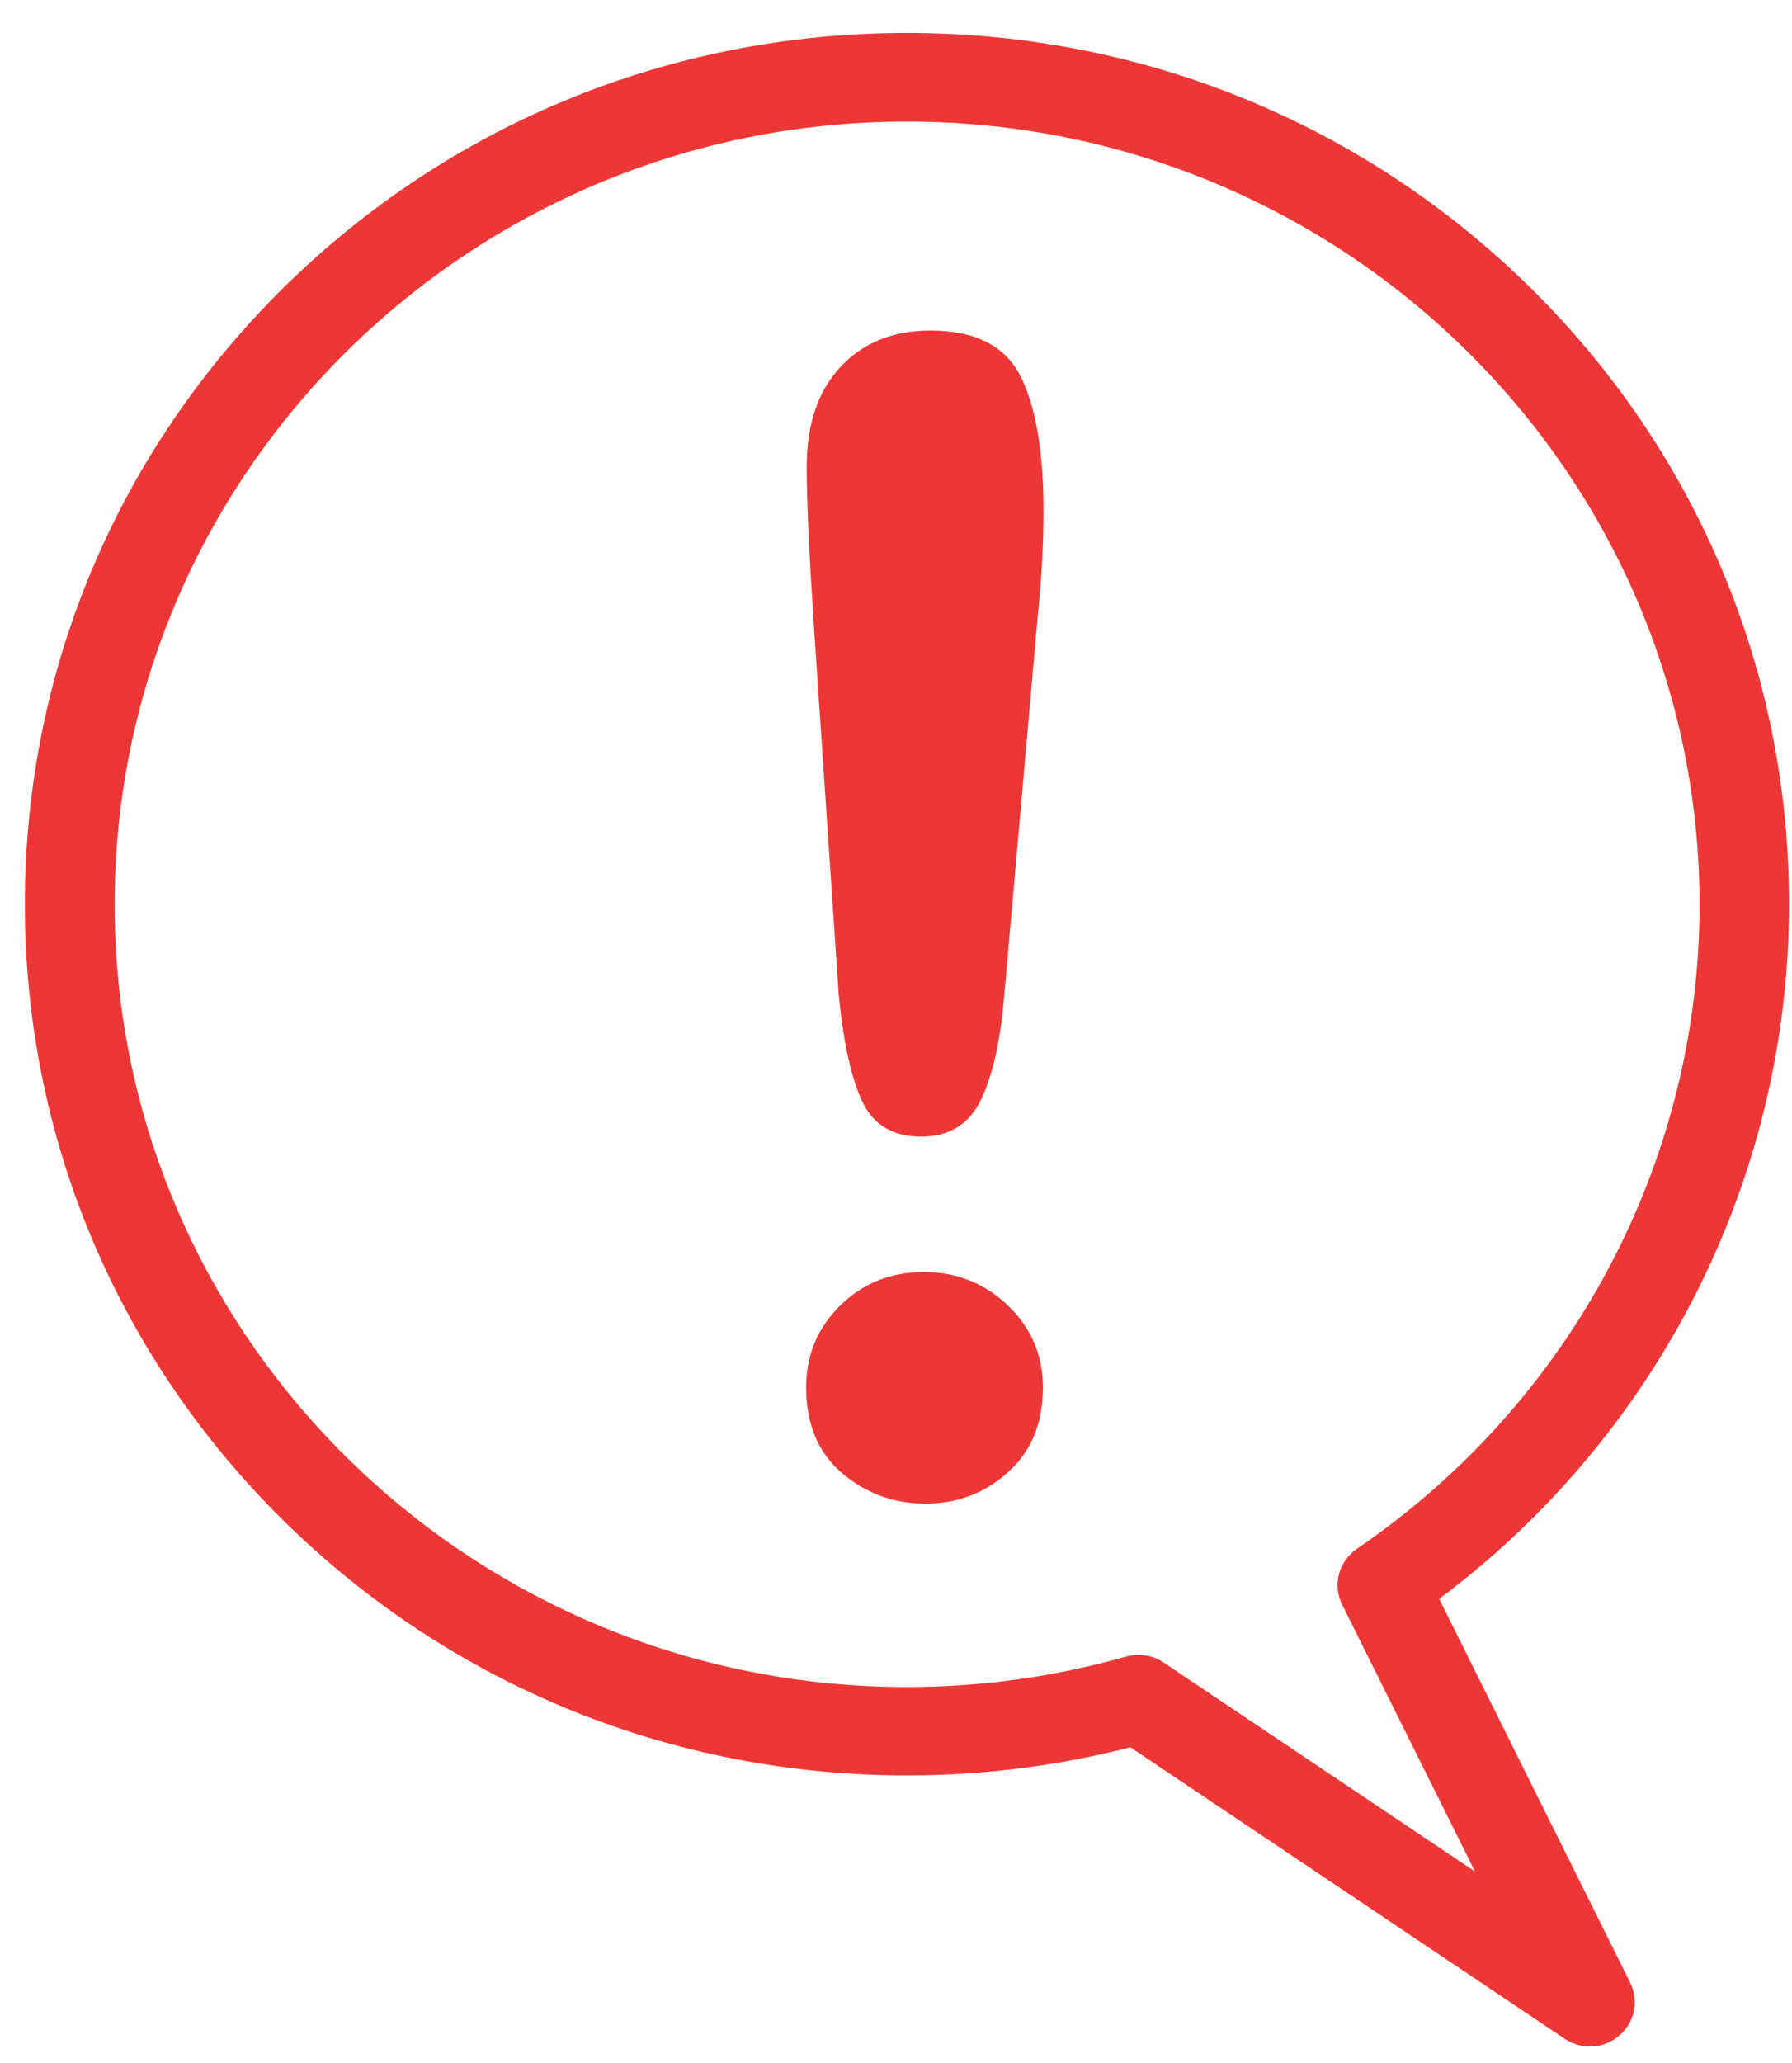
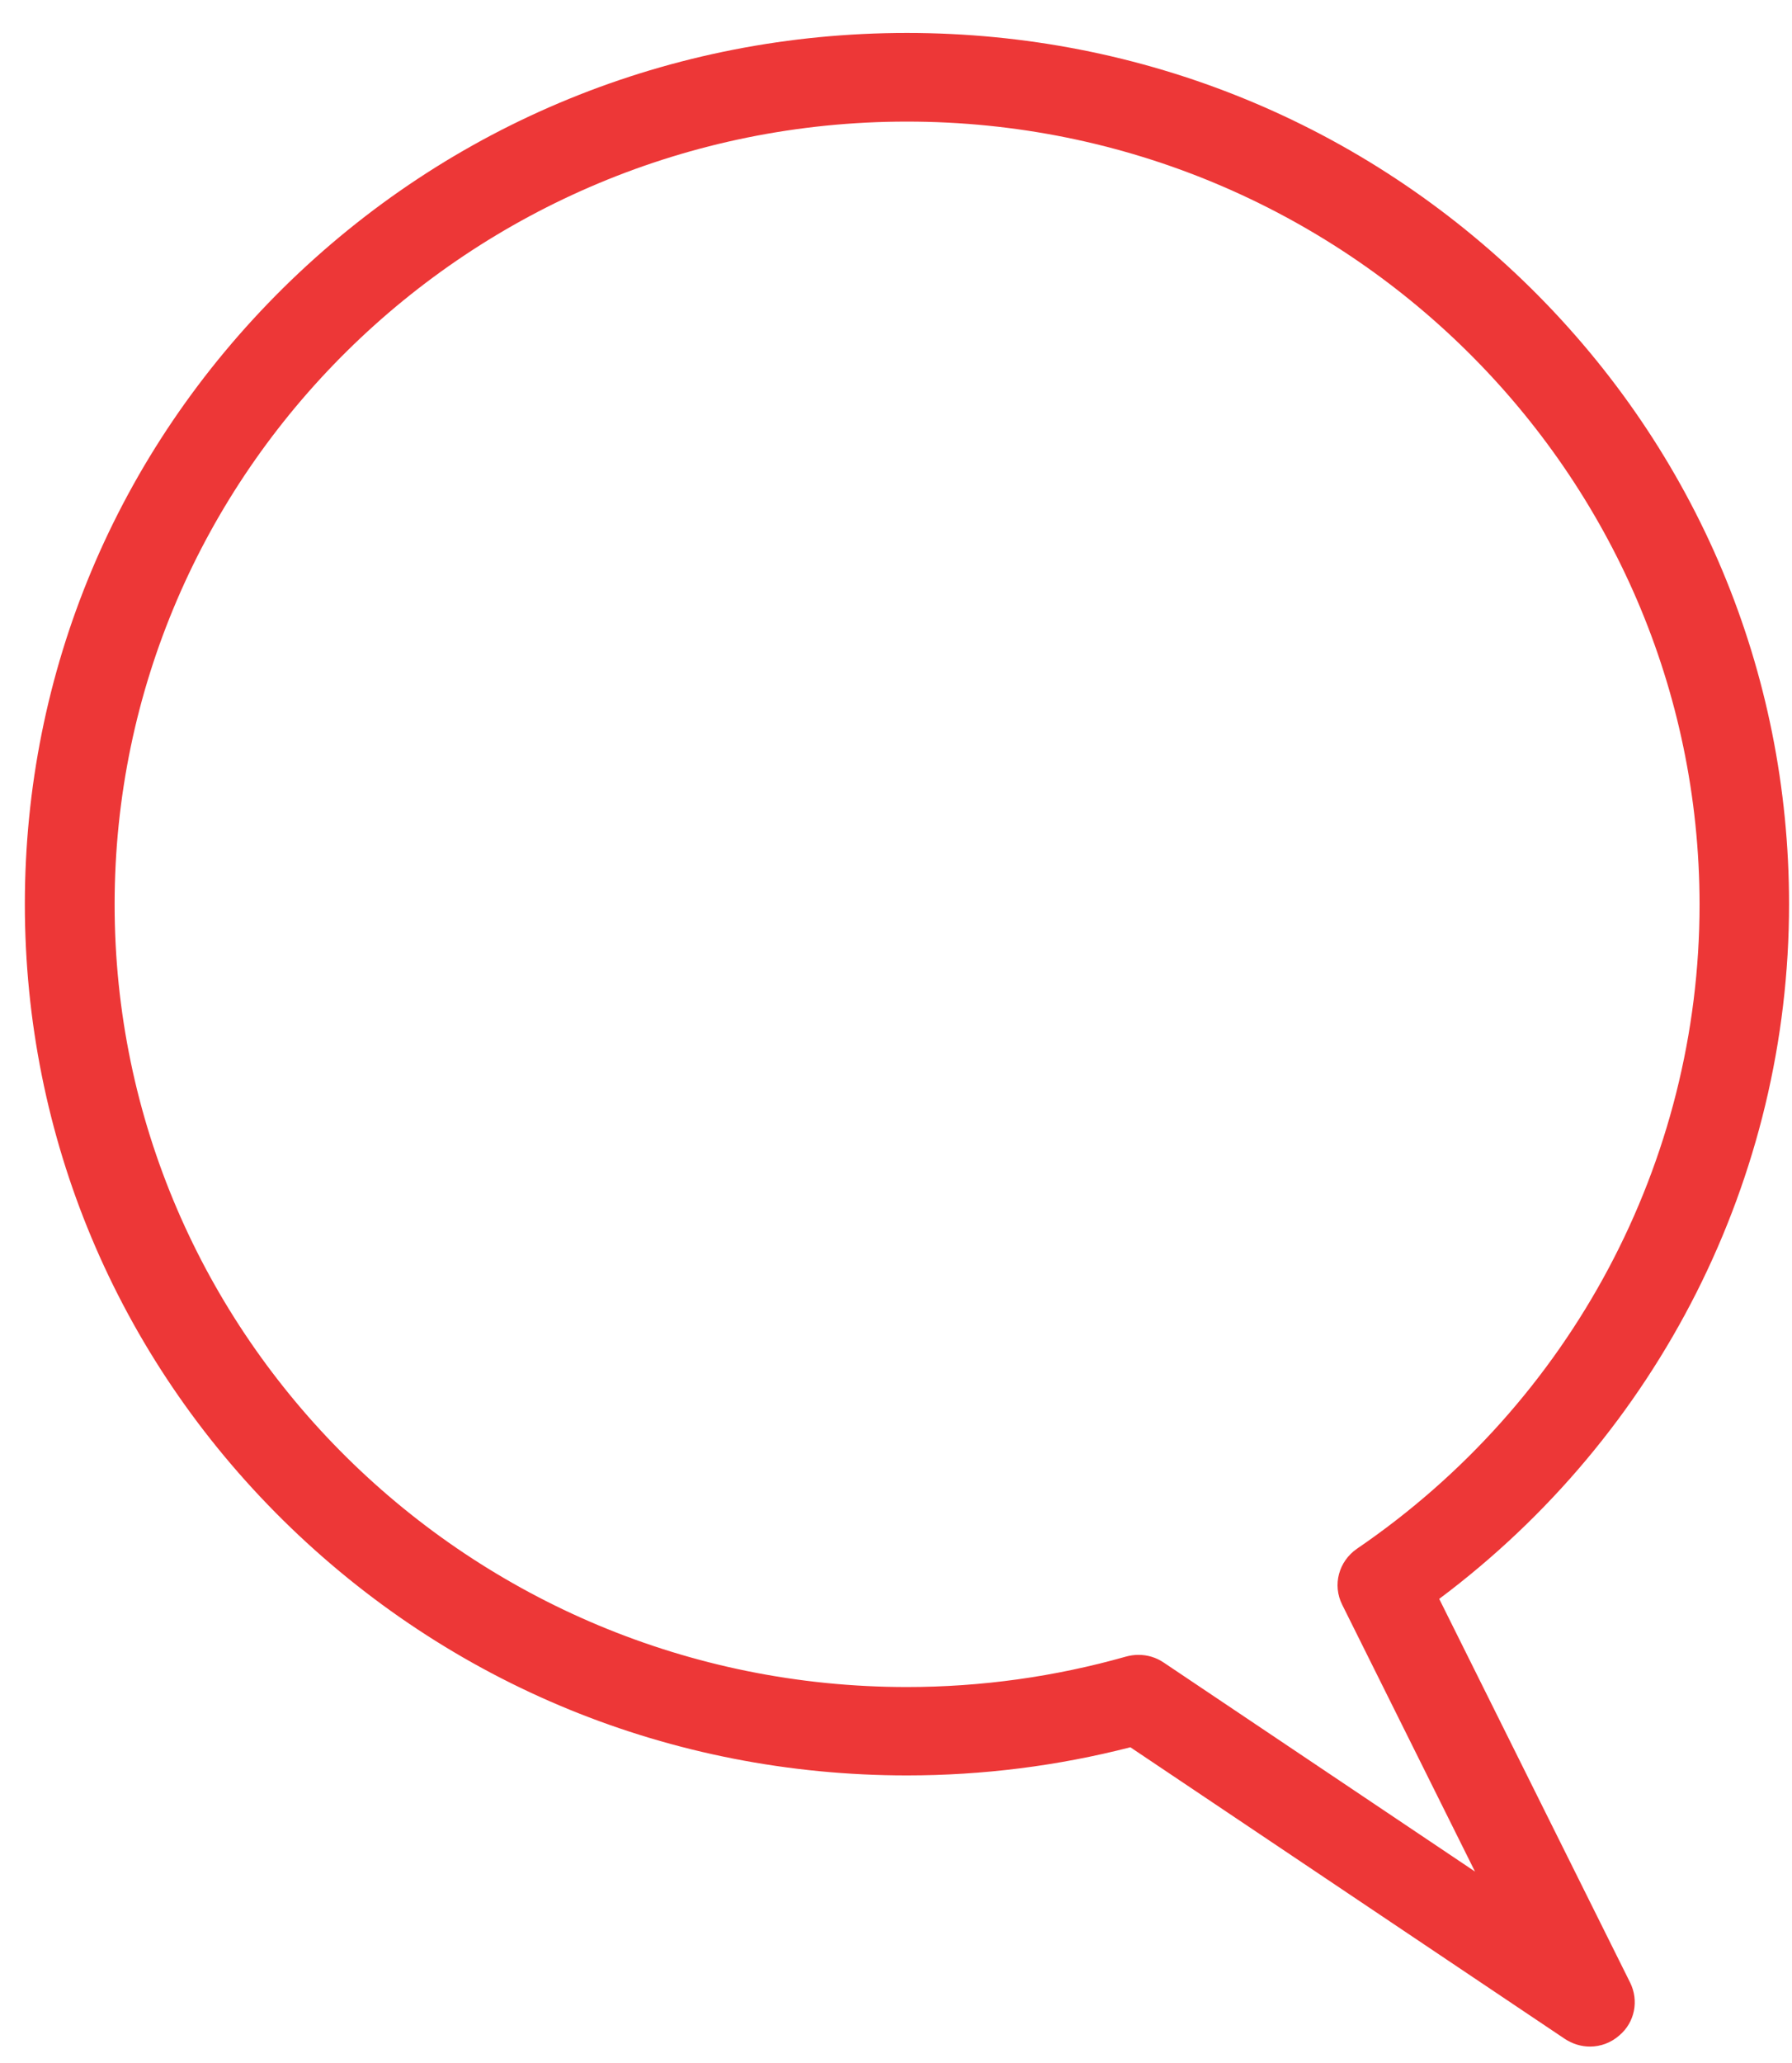
<svg xmlns="http://www.w3.org/2000/svg" width="53" height="61" viewBox="0 0 53 61" fill="none">
-   <path d="M24.804 29.387L24.065 18.417C23.927 16.279 23.858 14.744 23.858 13.81C23.858 12.546 24.194 11.554 24.864 10.841C25.534 10.128 26.419 9.772 27.519 9.772C28.851 9.772 29.736 10.23 30.191 11.138C30.638 12.046 30.861 13.361 30.861 15.066C30.861 16.076 30.81 17.094 30.698 18.138L29.701 29.43C29.59 30.77 29.358 31.806 29.006 32.527C28.653 33.248 28.06 33.605 27.244 33.605C26.41 33.605 25.826 33.257 25.5 32.561C25.173 31.864 24.941 30.803 24.804 29.387L24.804 29.387ZM27.373 44.455C26.428 44.455 25.603 44.15 24.898 43.547C24.193 42.945 23.842 42.097 23.842 41.019C23.842 40.068 24.177 39.262 24.847 38.601C25.517 37.939 26.342 37.608 27.322 37.608C28.293 37.608 29.127 37.939 29.814 38.601C30.501 39.262 30.845 40.068 30.845 41.019C30.845 42.088 30.492 42.928 29.796 43.539C29.118 44.15 28.301 44.455 27.373 44.455L27.373 44.455Z" fill="#ED3737" />
  <path d="M47.026 60.507C46.769 60.507 46.511 60.431 46.279 60.278L33.432 51.658C31.283 52.21 29.066 52.49 26.824 52.49C19.855 52.49 13.306 49.809 8.375 44.947C3.45 40.085 0.735 33.612 0.735 26.732C0.735 19.851 3.45 13.386 8.375 8.516C13.299 3.655 19.855 0.974 26.824 0.974C33.793 0.974 40.341 3.655 45.273 8.516C50.197 13.378 52.913 19.851 52.913 26.732C52.913 34.817 49.063 42.411 42.566 47.271L48.212 58.614C48.478 59.149 48.349 59.794 47.894 60.176C47.645 60.396 47.336 60.507 47.026 60.507L47.026 60.507ZM33.673 48.926C33.939 48.926 34.197 49.003 34.42 49.155L43.624 55.332L39.696 47.442C39.404 46.857 39.593 46.161 40.135 45.787C46.476 41.461 50.266 34.342 50.266 26.74C50.257 13.979 39.748 3.595 26.823 3.595C13.899 3.595 3.39 13.979 3.39 26.74C3.39 39.501 13.899 49.877 26.823 49.877C29.023 49.877 31.206 49.571 33.302 48.977C33.423 48.943 33.552 48.926 33.672 48.926L33.673 48.926Z" fill="#ED3737" />
</svg>